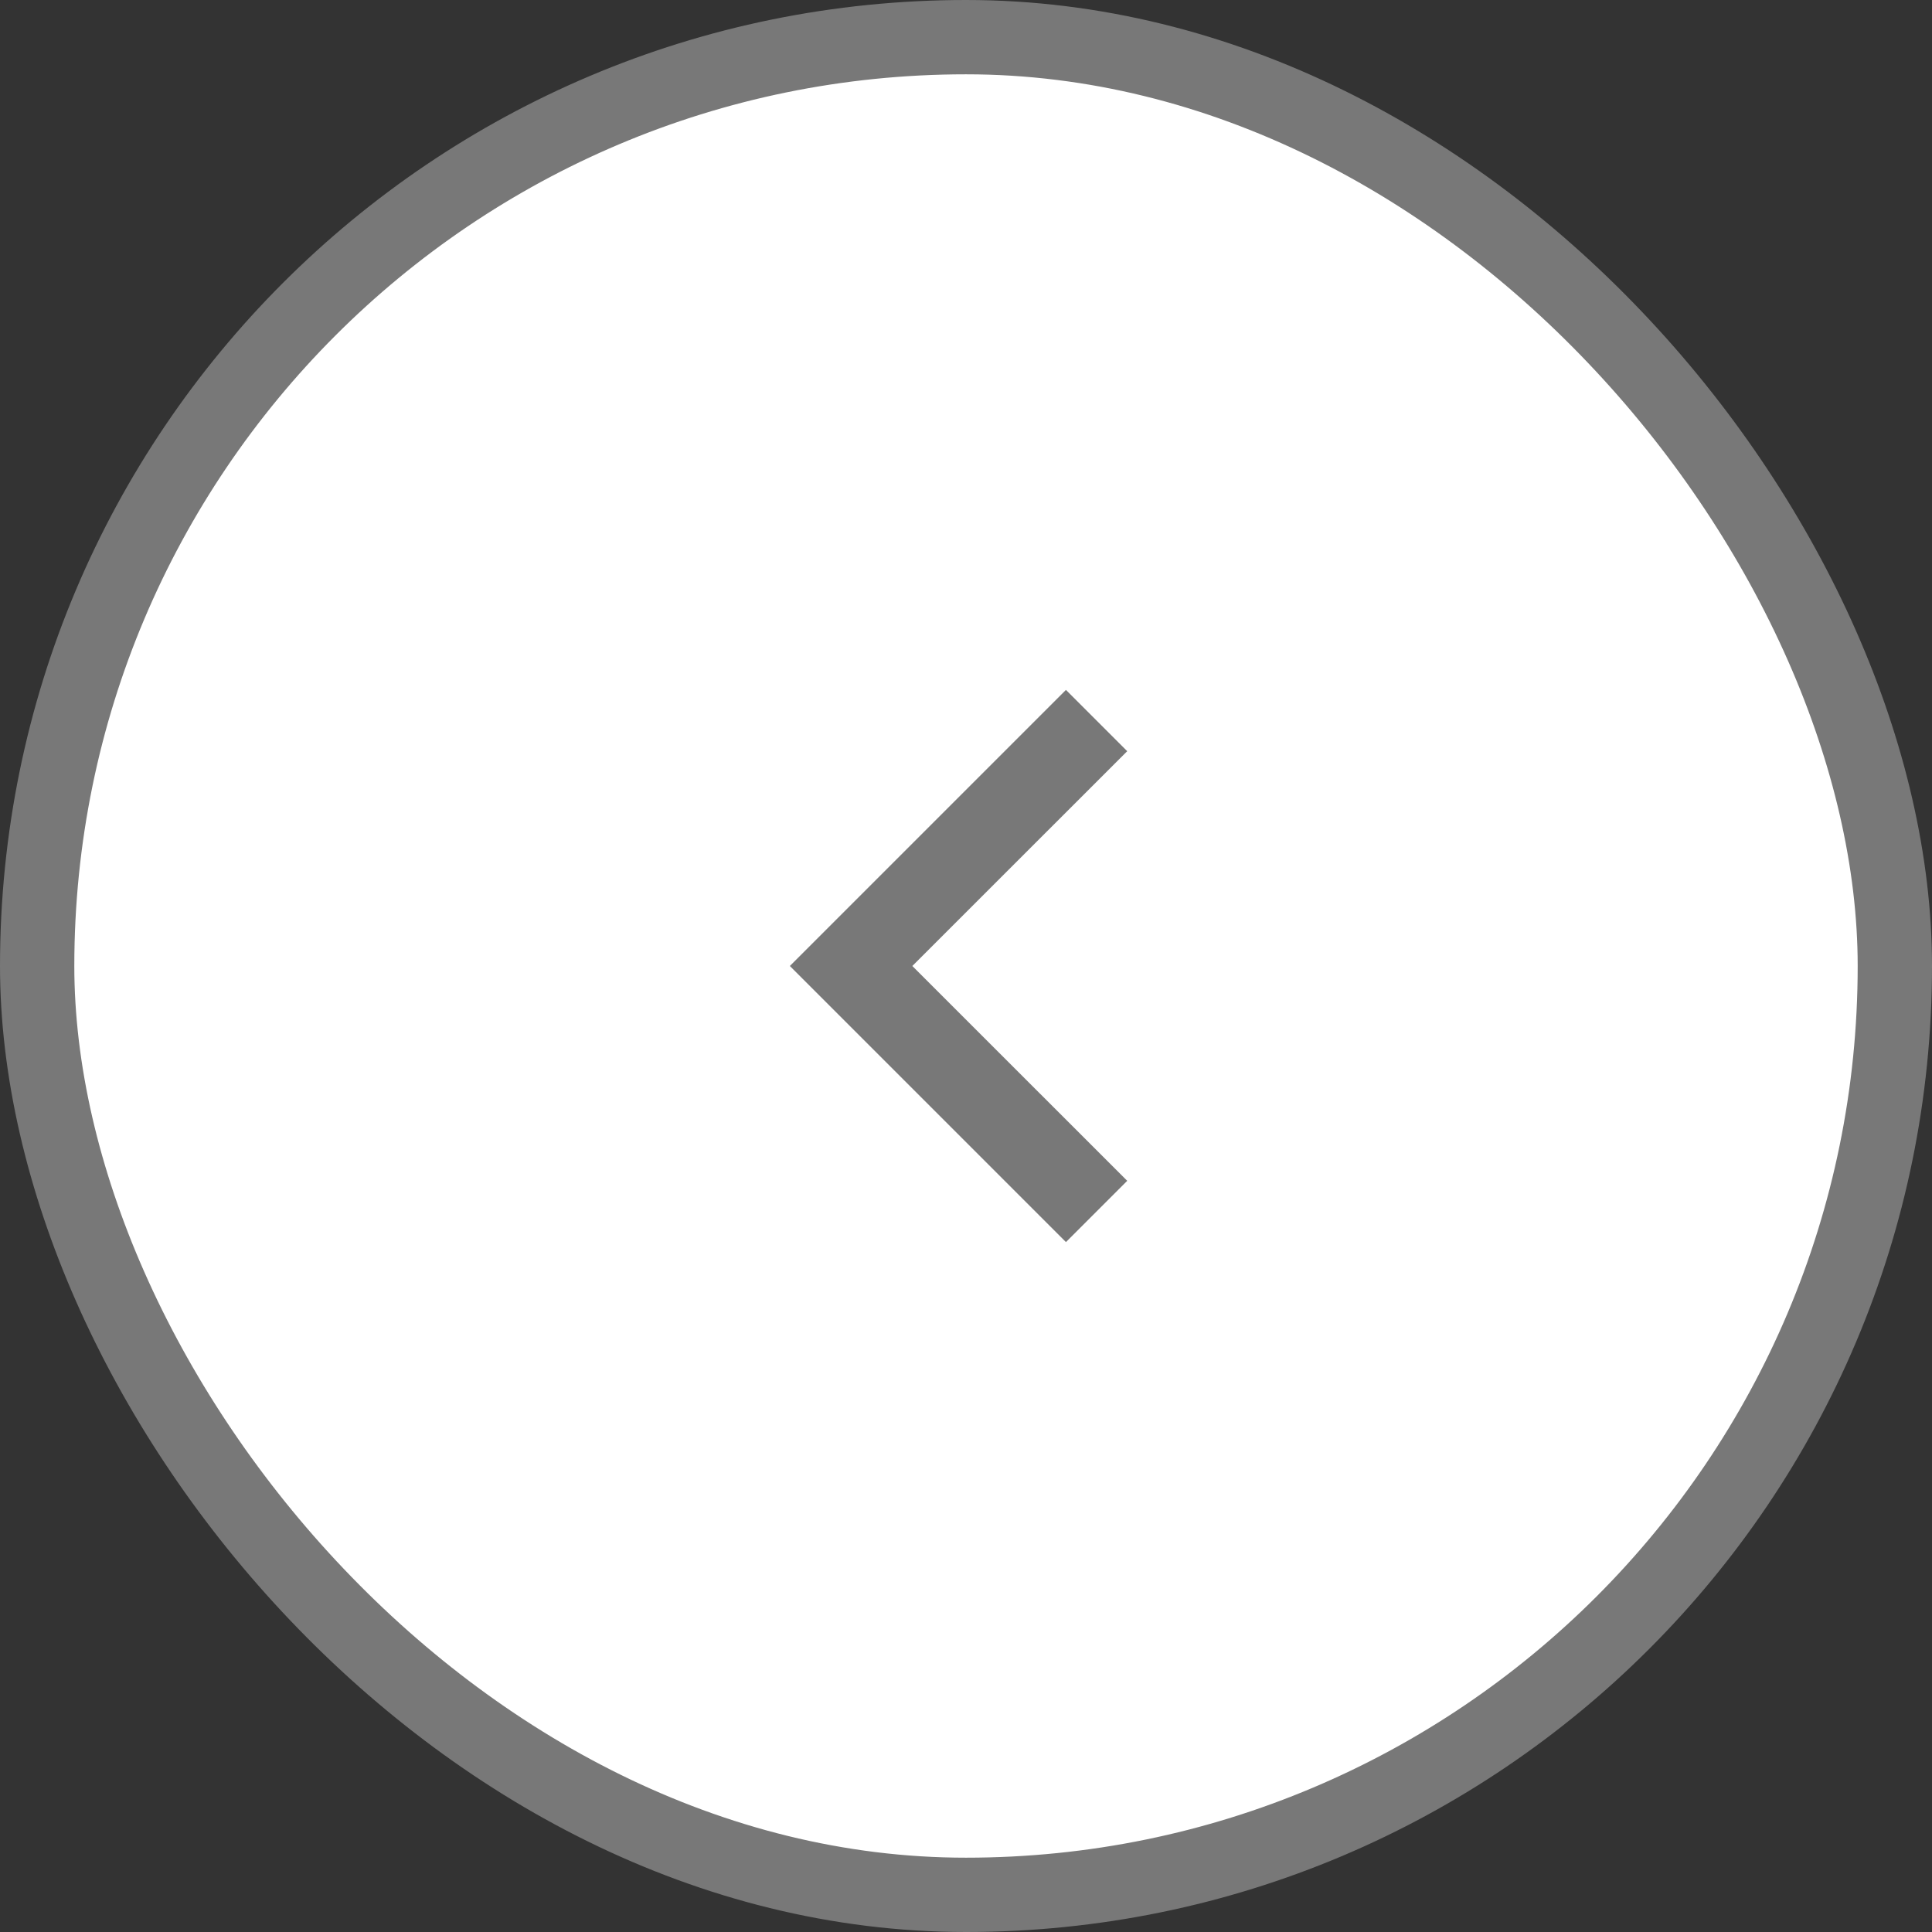
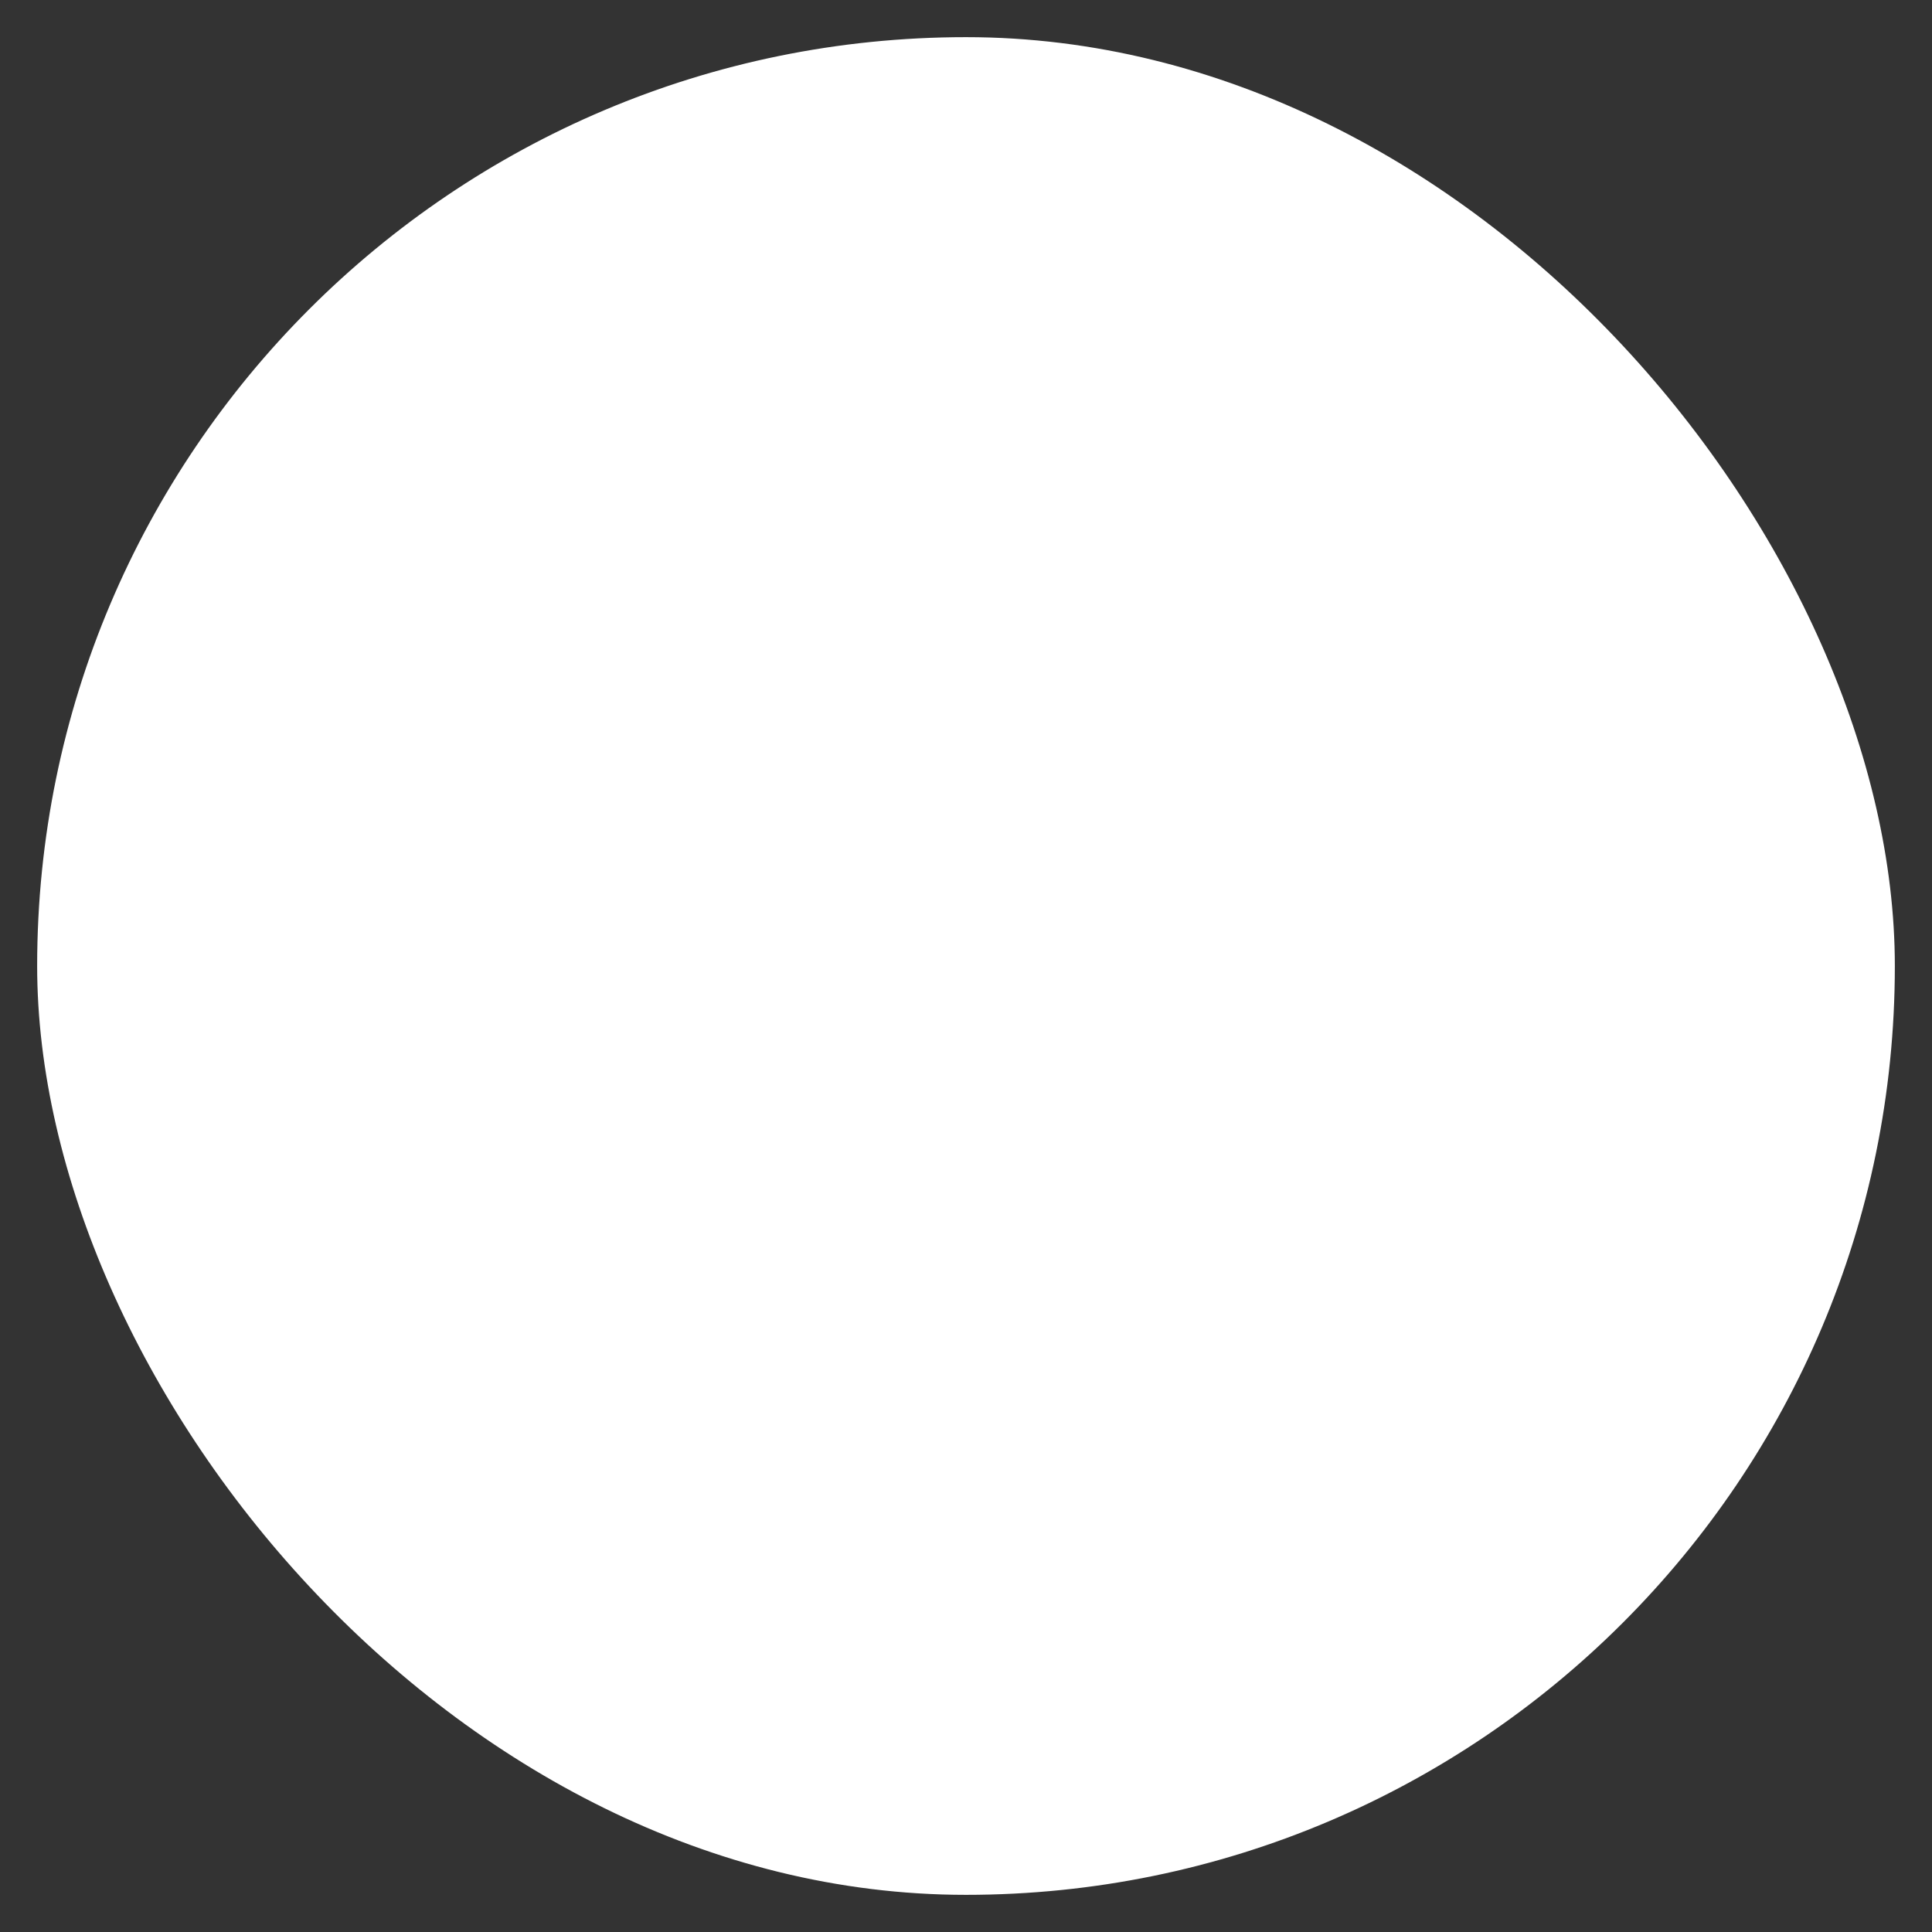
<svg xmlns="http://www.w3.org/2000/svg" width="26" height="26" viewBox="0 0 26 26" fill="none">
  <rect x="0" y="0" width="26" height="26" fill="#333333" stroke="none" />
  <rect x="0.5" y="0.5" width="25" height="25" rx="12.5" fill="white" />
-   <rect x="0.5" y="0.5" width="25" height="25" rx="12.5" stroke="#787878" />
-   <path fill-rule="evenodd" clip-rule="evenodd" d="M10.983 13L14.345 9.638L14.816 10.109L11.924 13L14.816 15.891L14.345 16.362L10.983 13Z" fill="#787878" stroke="#787878" stroke-width="0.5" />
</svg>